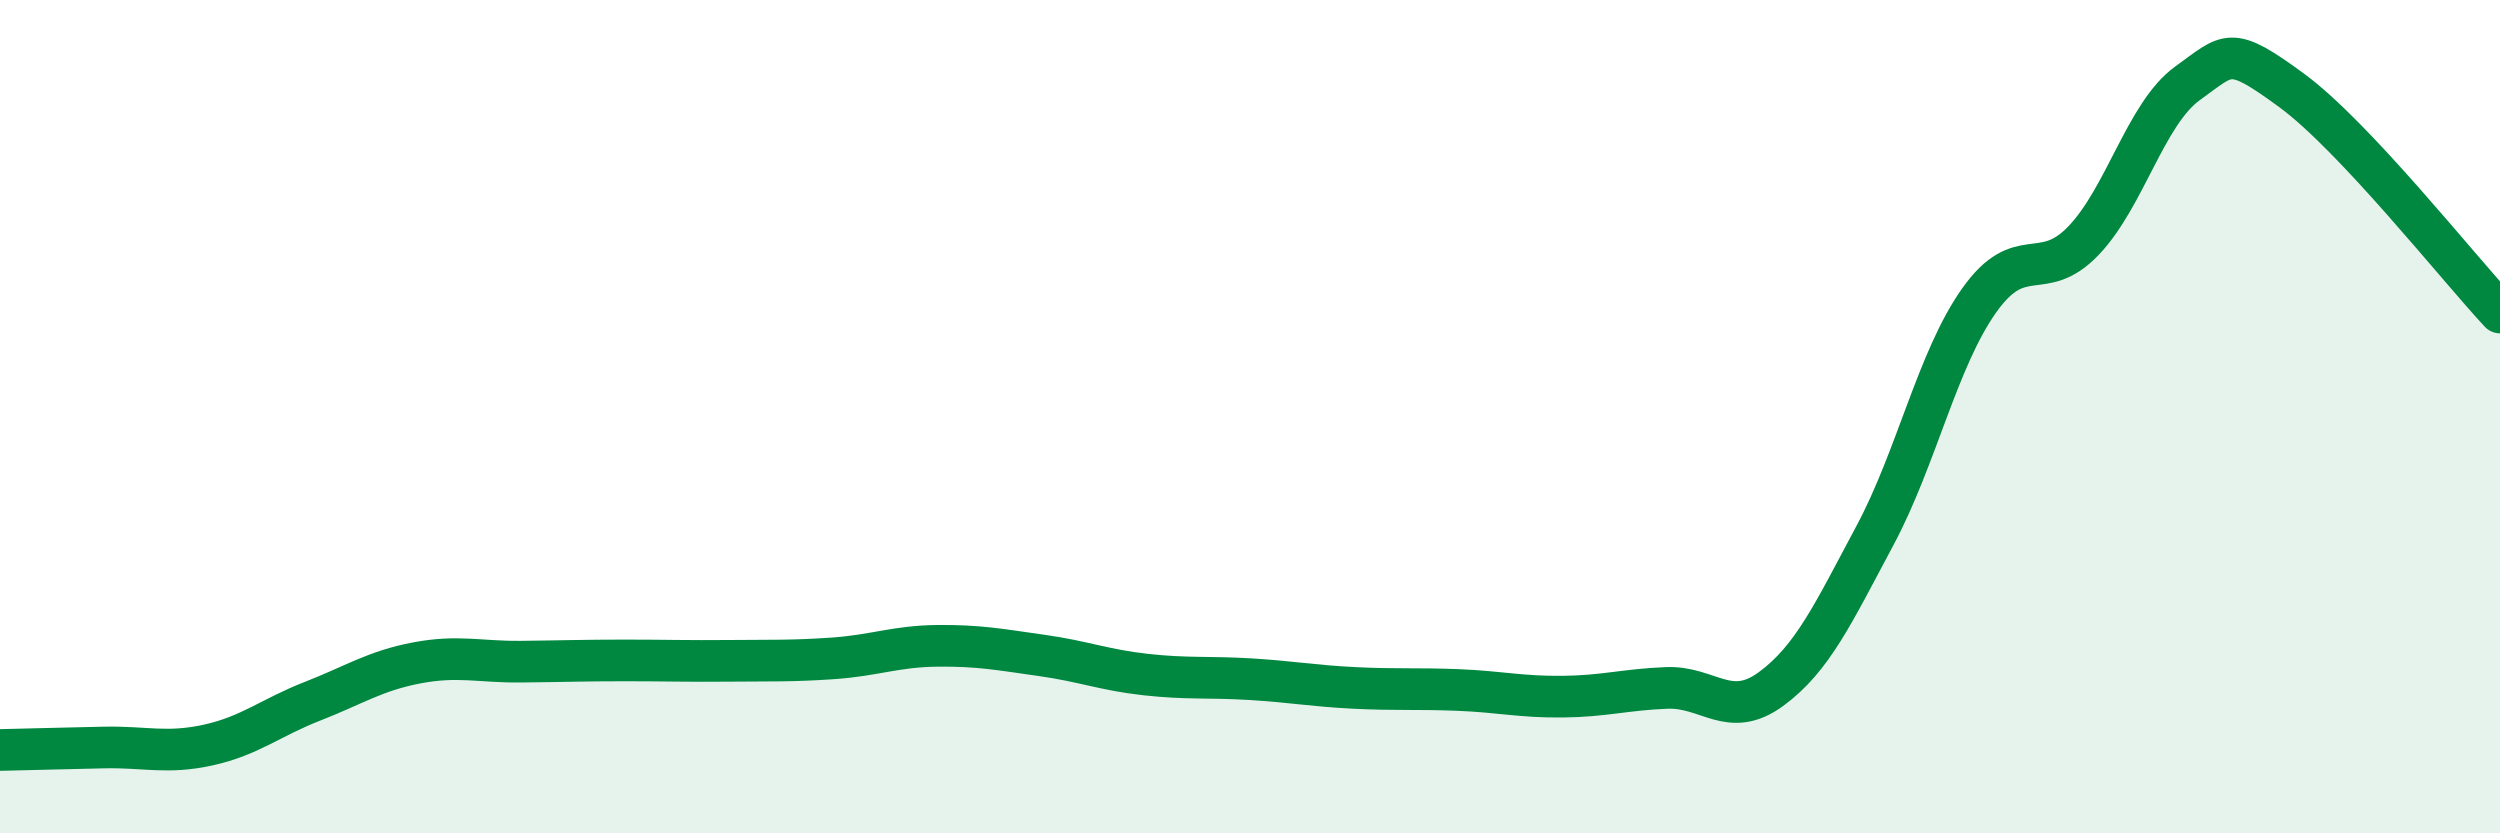
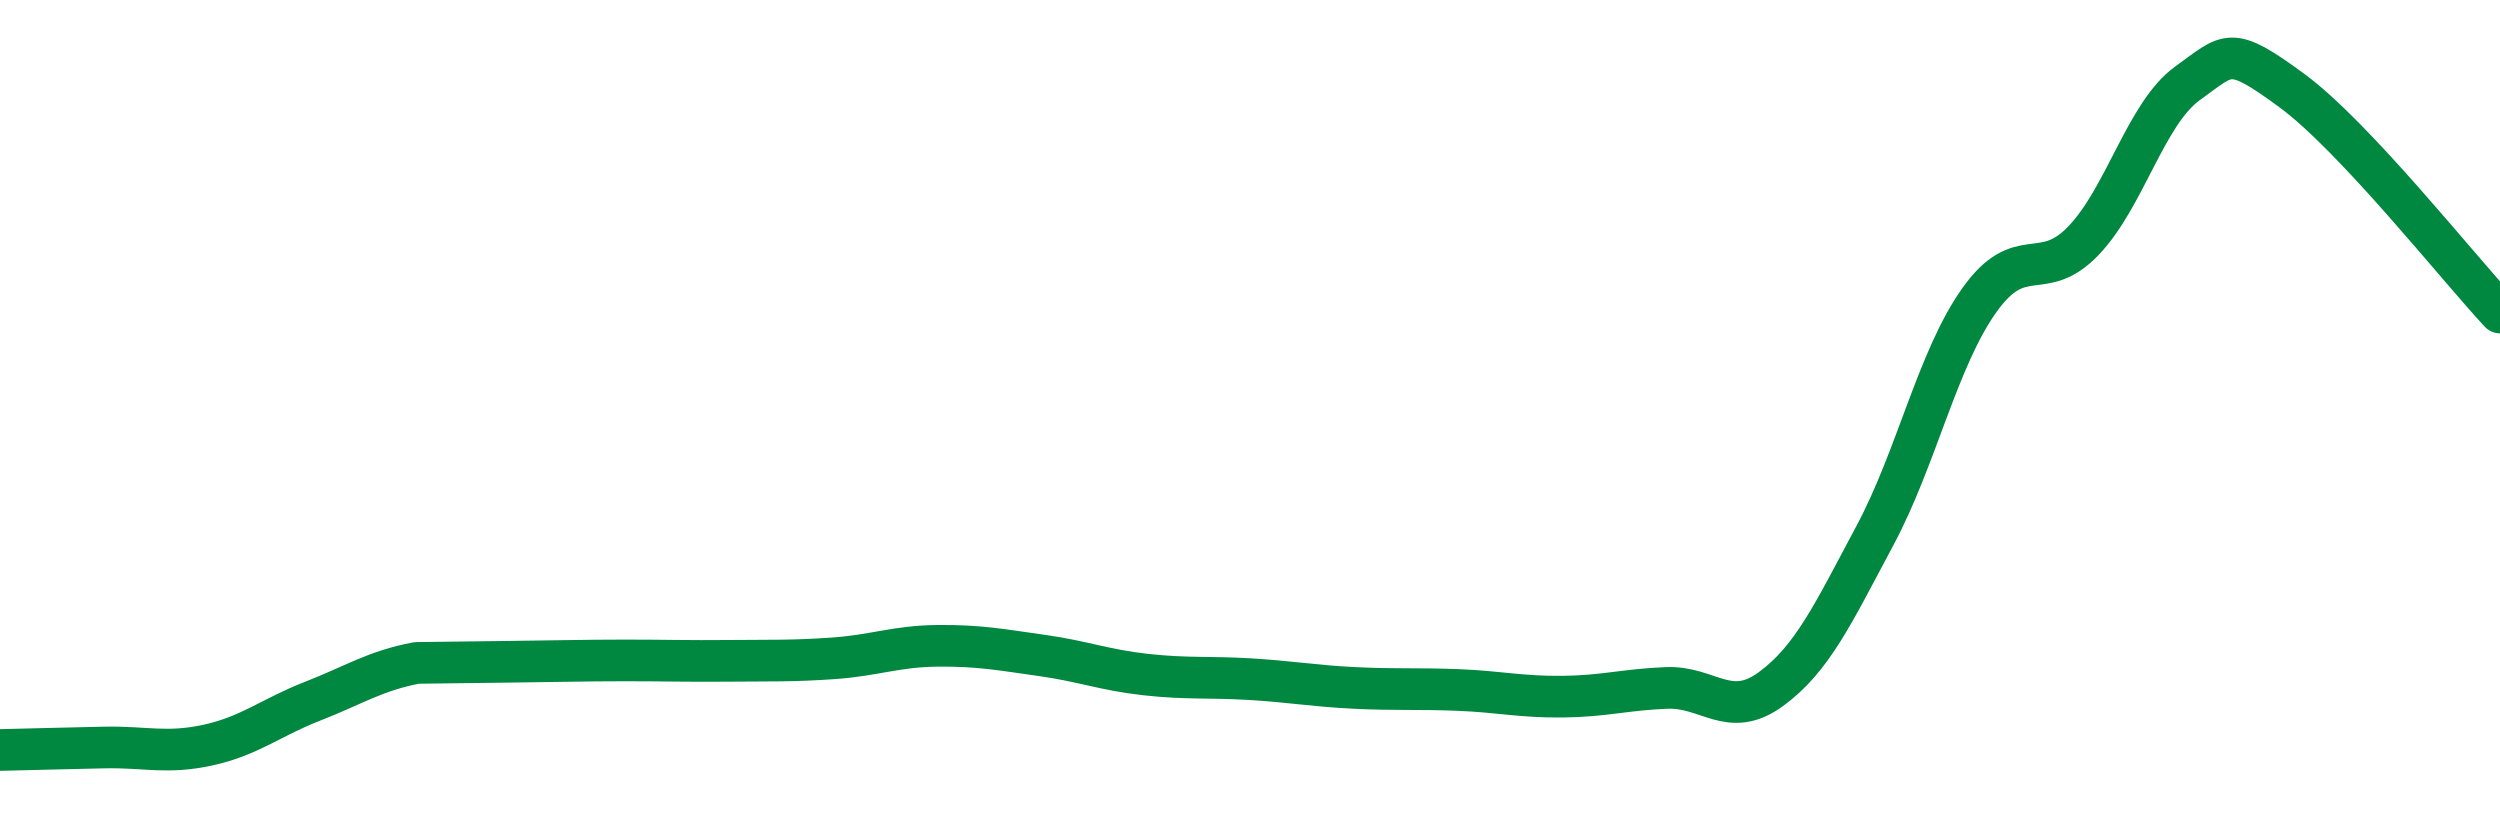
<svg xmlns="http://www.w3.org/2000/svg" width="60" height="20" viewBox="0 0 60 20">
-   <path d="M 0,18 C 0.5,17.99 1.5,17.96 2.5,17.94 C 3.5,17.92 4,18.1 5,17.88 C 6,17.66 6.5,17.22 7.5,16.83 C 8.5,16.44 9,16.1 10,15.91 C 11,15.72 11.5,15.89 12.5,15.88 C 13.5,15.87 14,15.85 15,15.85 C 16,15.85 16.5,15.87 17.5,15.86 C 18.5,15.85 19,15.87 20,15.8 C 21,15.73 21.5,15.51 22.5,15.5 C 23.5,15.49 24,15.59 25,15.73 C 26,15.87 26.5,16.08 27.5,16.19 C 28.5,16.3 29,16.24 30,16.3 C 31,16.36 31.5,16.46 32.5,16.51 C 33.5,16.56 34,16.52 35,16.56 C 36,16.6 36.5,16.73 37.5,16.72 C 38.5,16.71 39,16.55 40,16.51 C 41,16.47 41.5,17.27 42.5,16.54 C 43.5,15.81 44,14.72 45,12.85 C 46,10.98 46.5,8.62 47.5,7.21 C 48.5,5.8 49,6.82 50,5.78 C 51,4.74 51.5,2.72 52.5,2 C 53.5,1.28 53.5,1.07 55,2.17 C 56.5,3.27 59,6.43 60,7.5L60 20L0 20Z" fill="#008740" opacity="0.1" stroke-linecap="round" stroke-linejoin="round" />
-   <path d="M 0,18 C 0.5,17.99 1.5,17.96 2.5,17.94 C 3.5,17.92 4,18.1 5,17.88 C 6,17.66 6.5,17.22 7.5,16.83 C 8.5,16.44 9,16.1 10,15.91 C 11,15.72 11.5,15.89 12.5,15.88 C 13.5,15.87 14,15.85 15,15.85 C 16,15.85 16.5,15.87 17.5,15.86 C 18.5,15.85 19,15.87 20,15.8 C 21,15.73 21.5,15.51 22.5,15.5 C 23.5,15.49 24,15.59 25,15.73 C 26,15.87 26.5,16.08 27.5,16.19 C 28.5,16.3 29,16.24 30,16.3 C 31,16.36 31.5,16.46 32.5,16.51 C 33.5,16.56 34,16.52 35,16.56 C 36,16.6 36.5,16.73 37.5,16.72 C 38.5,16.71 39,16.55 40,16.51 C 41,16.47 41.5,17.27 42.5,16.54 C 43.5,15.81 44,14.72 45,12.85 C 46,10.98 46.5,8.62 47.5,7.21 C 48.5,5.8 49,6.82 50,5.78 C 51,4.74 51.5,2.72 52.5,2 C 53.5,1.28 53.5,1.07 55,2.17 C 56.5,3.27 59,6.43 60,7.5" stroke="#008740" stroke-width="1" fill="none" stroke-linecap="round" stroke-linejoin="round" />
+   <path d="M 0,18 C 0.5,17.99 1.5,17.96 2.5,17.94 C 3.5,17.92 4,18.1 5,17.88 C 6,17.66 6.5,17.22 7.5,16.83 C 8.5,16.44 9,16.1 10,15.91 C 13.5,15.87 14,15.85 15,15.85 C 16,15.85 16.5,15.87 17.5,15.86 C 18.5,15.85 19,15.87 20,15.8 C 21,15.73 21.5,15.51 22.5,15.5 C 23.5,15.49 24,15.59 25,15.73 C 26,15.87 26.5,16.08 27.5,16.19 C 28.5,16.3 29,16.24 30,16.3 C 31,16.36 31.5,16.46 32.5,16.51 C 33.5,16.56 34,16.52 35,16.56 C 36,16.6 36.5,16.73 37.5,16.72 C 38.5,16.71 39,16.55 40,16.51 C 41,16.47 41.5,17.27 42.5,16.54 C 43.5,15.81 44,14.72 45,12.85 C 46,10.98 46.5,8.62 47.5,7.21 C 48.5,5.8 49,6.82 50,5.78 C 51,4.74 51.5,2.72 52.5,2 C 53.5,1.28 53.5,1.07 55,2.17 C 56.5,3.27 59,6.43 60,7.5" stroke="#008740" stroke-width="1" fill="none" stroke-linecap="round" stroke-linejoin="round" />
</svg>